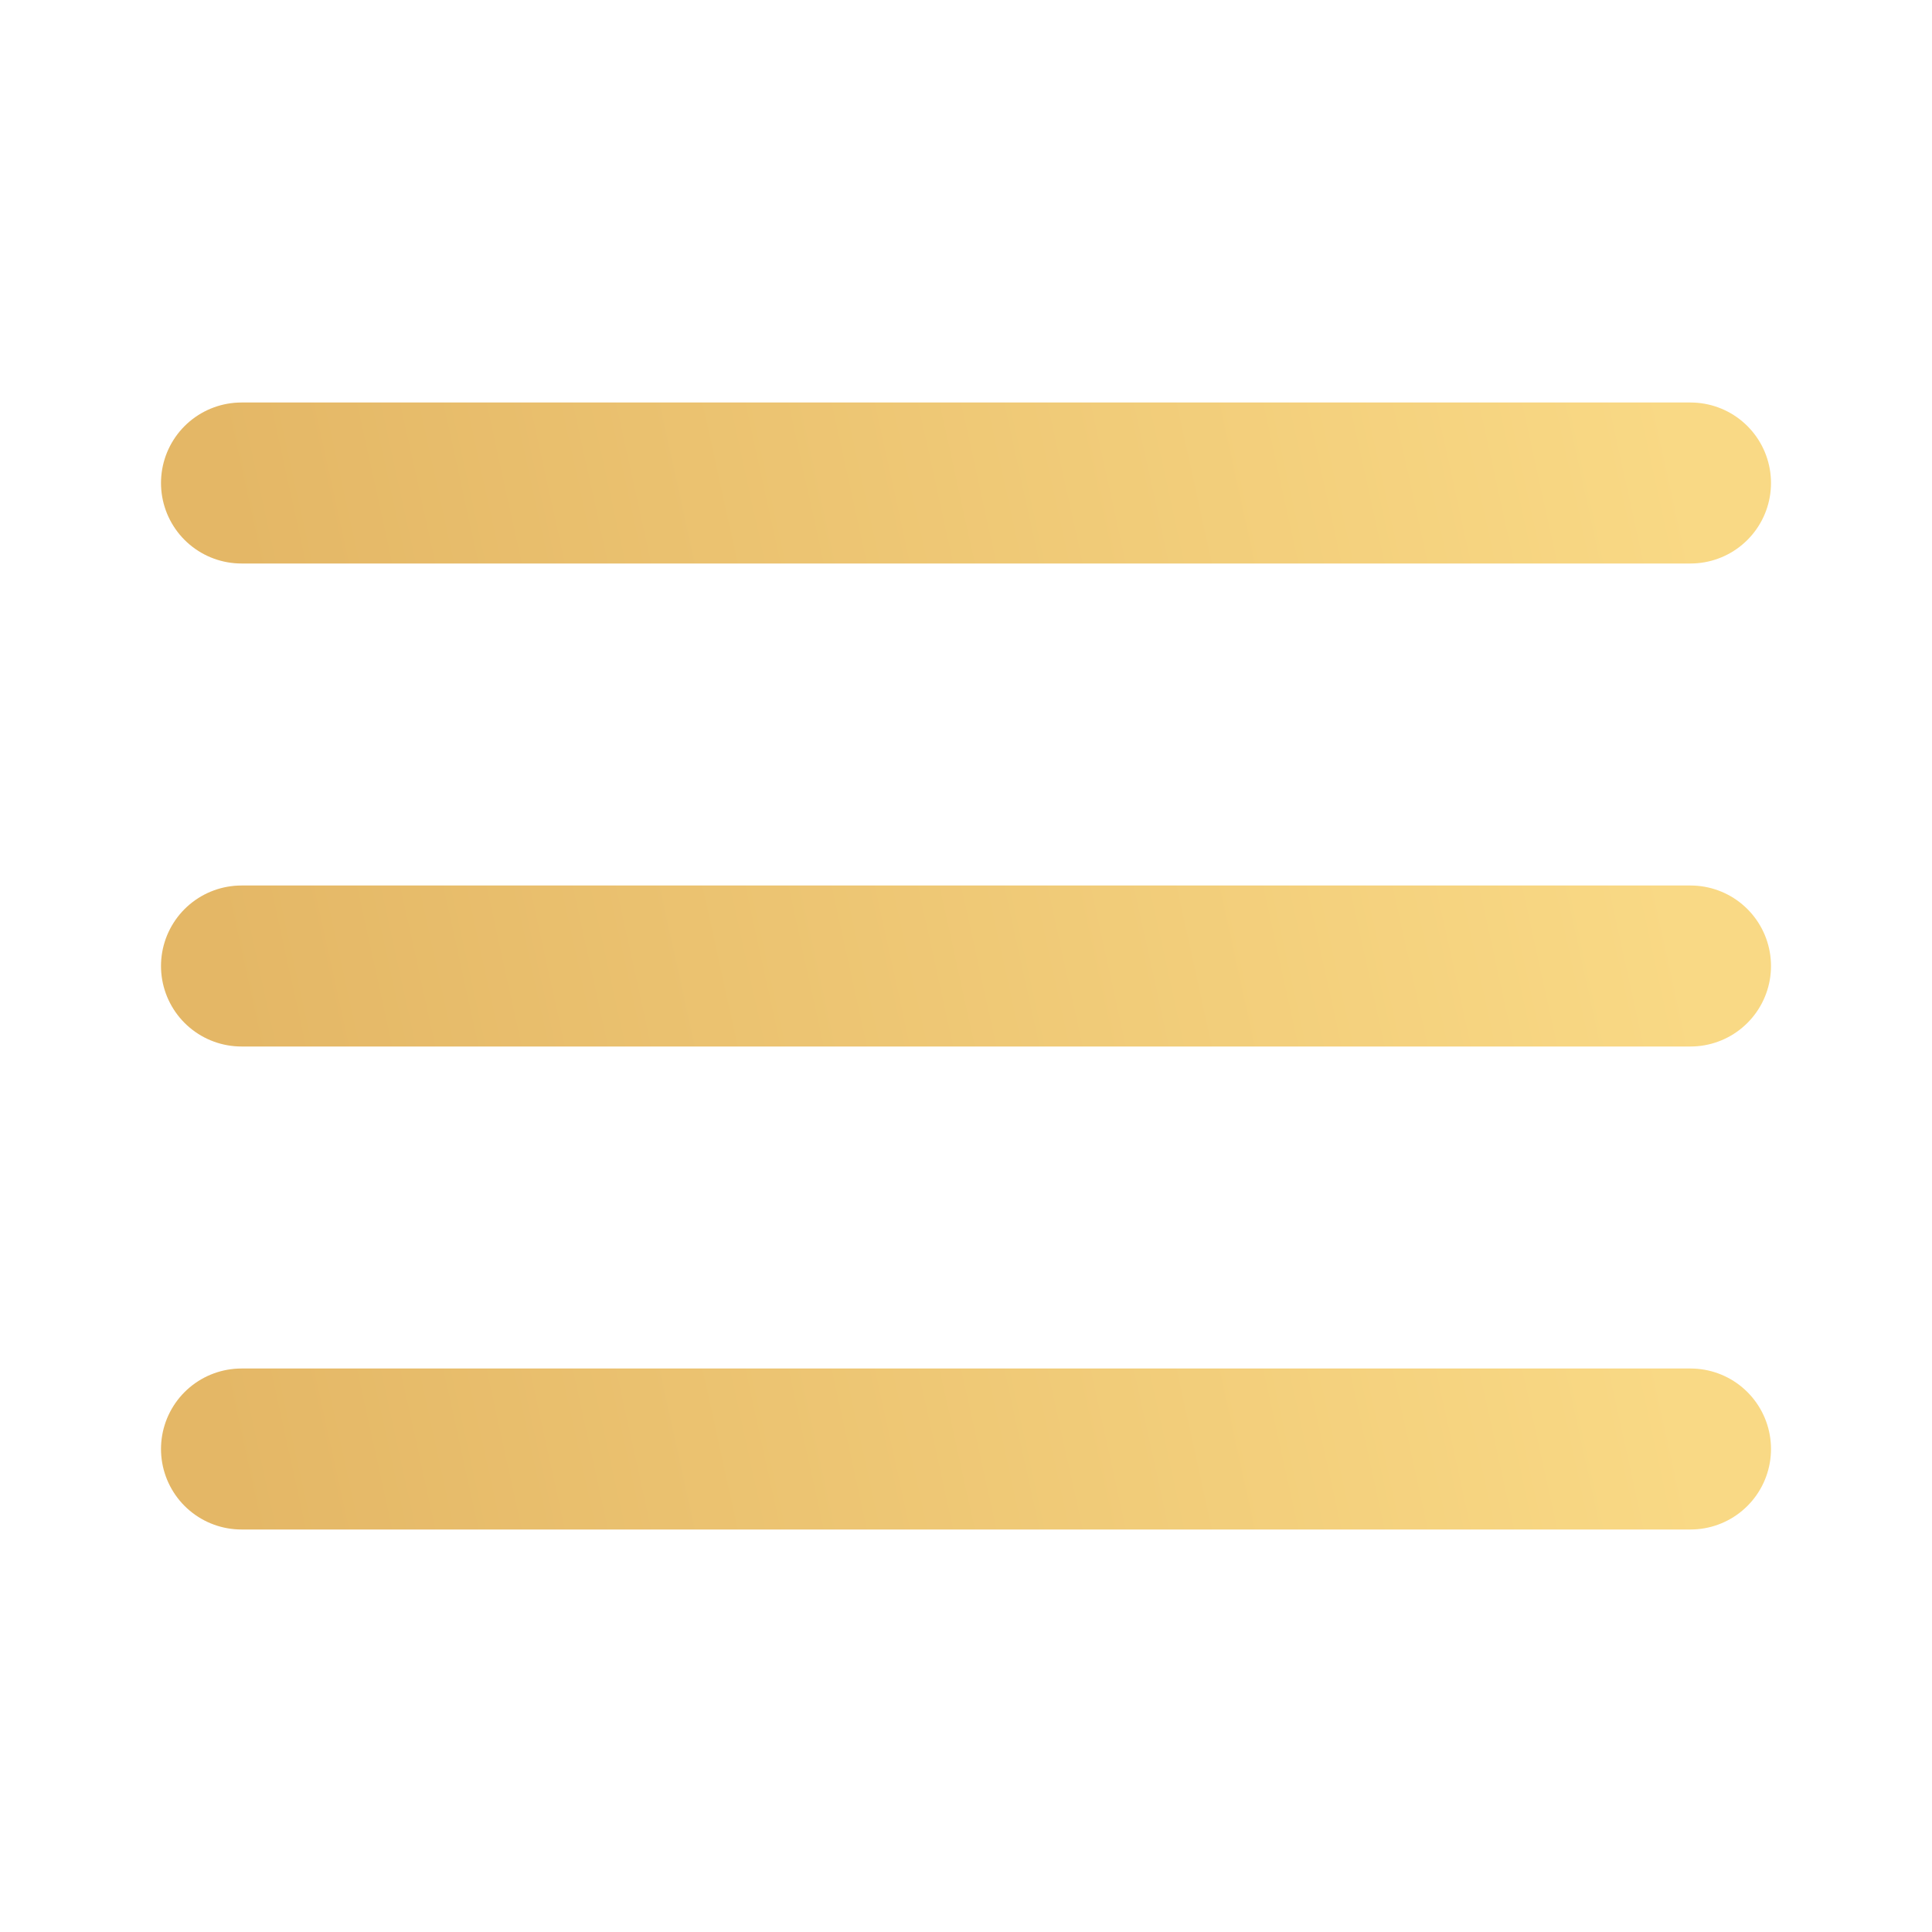
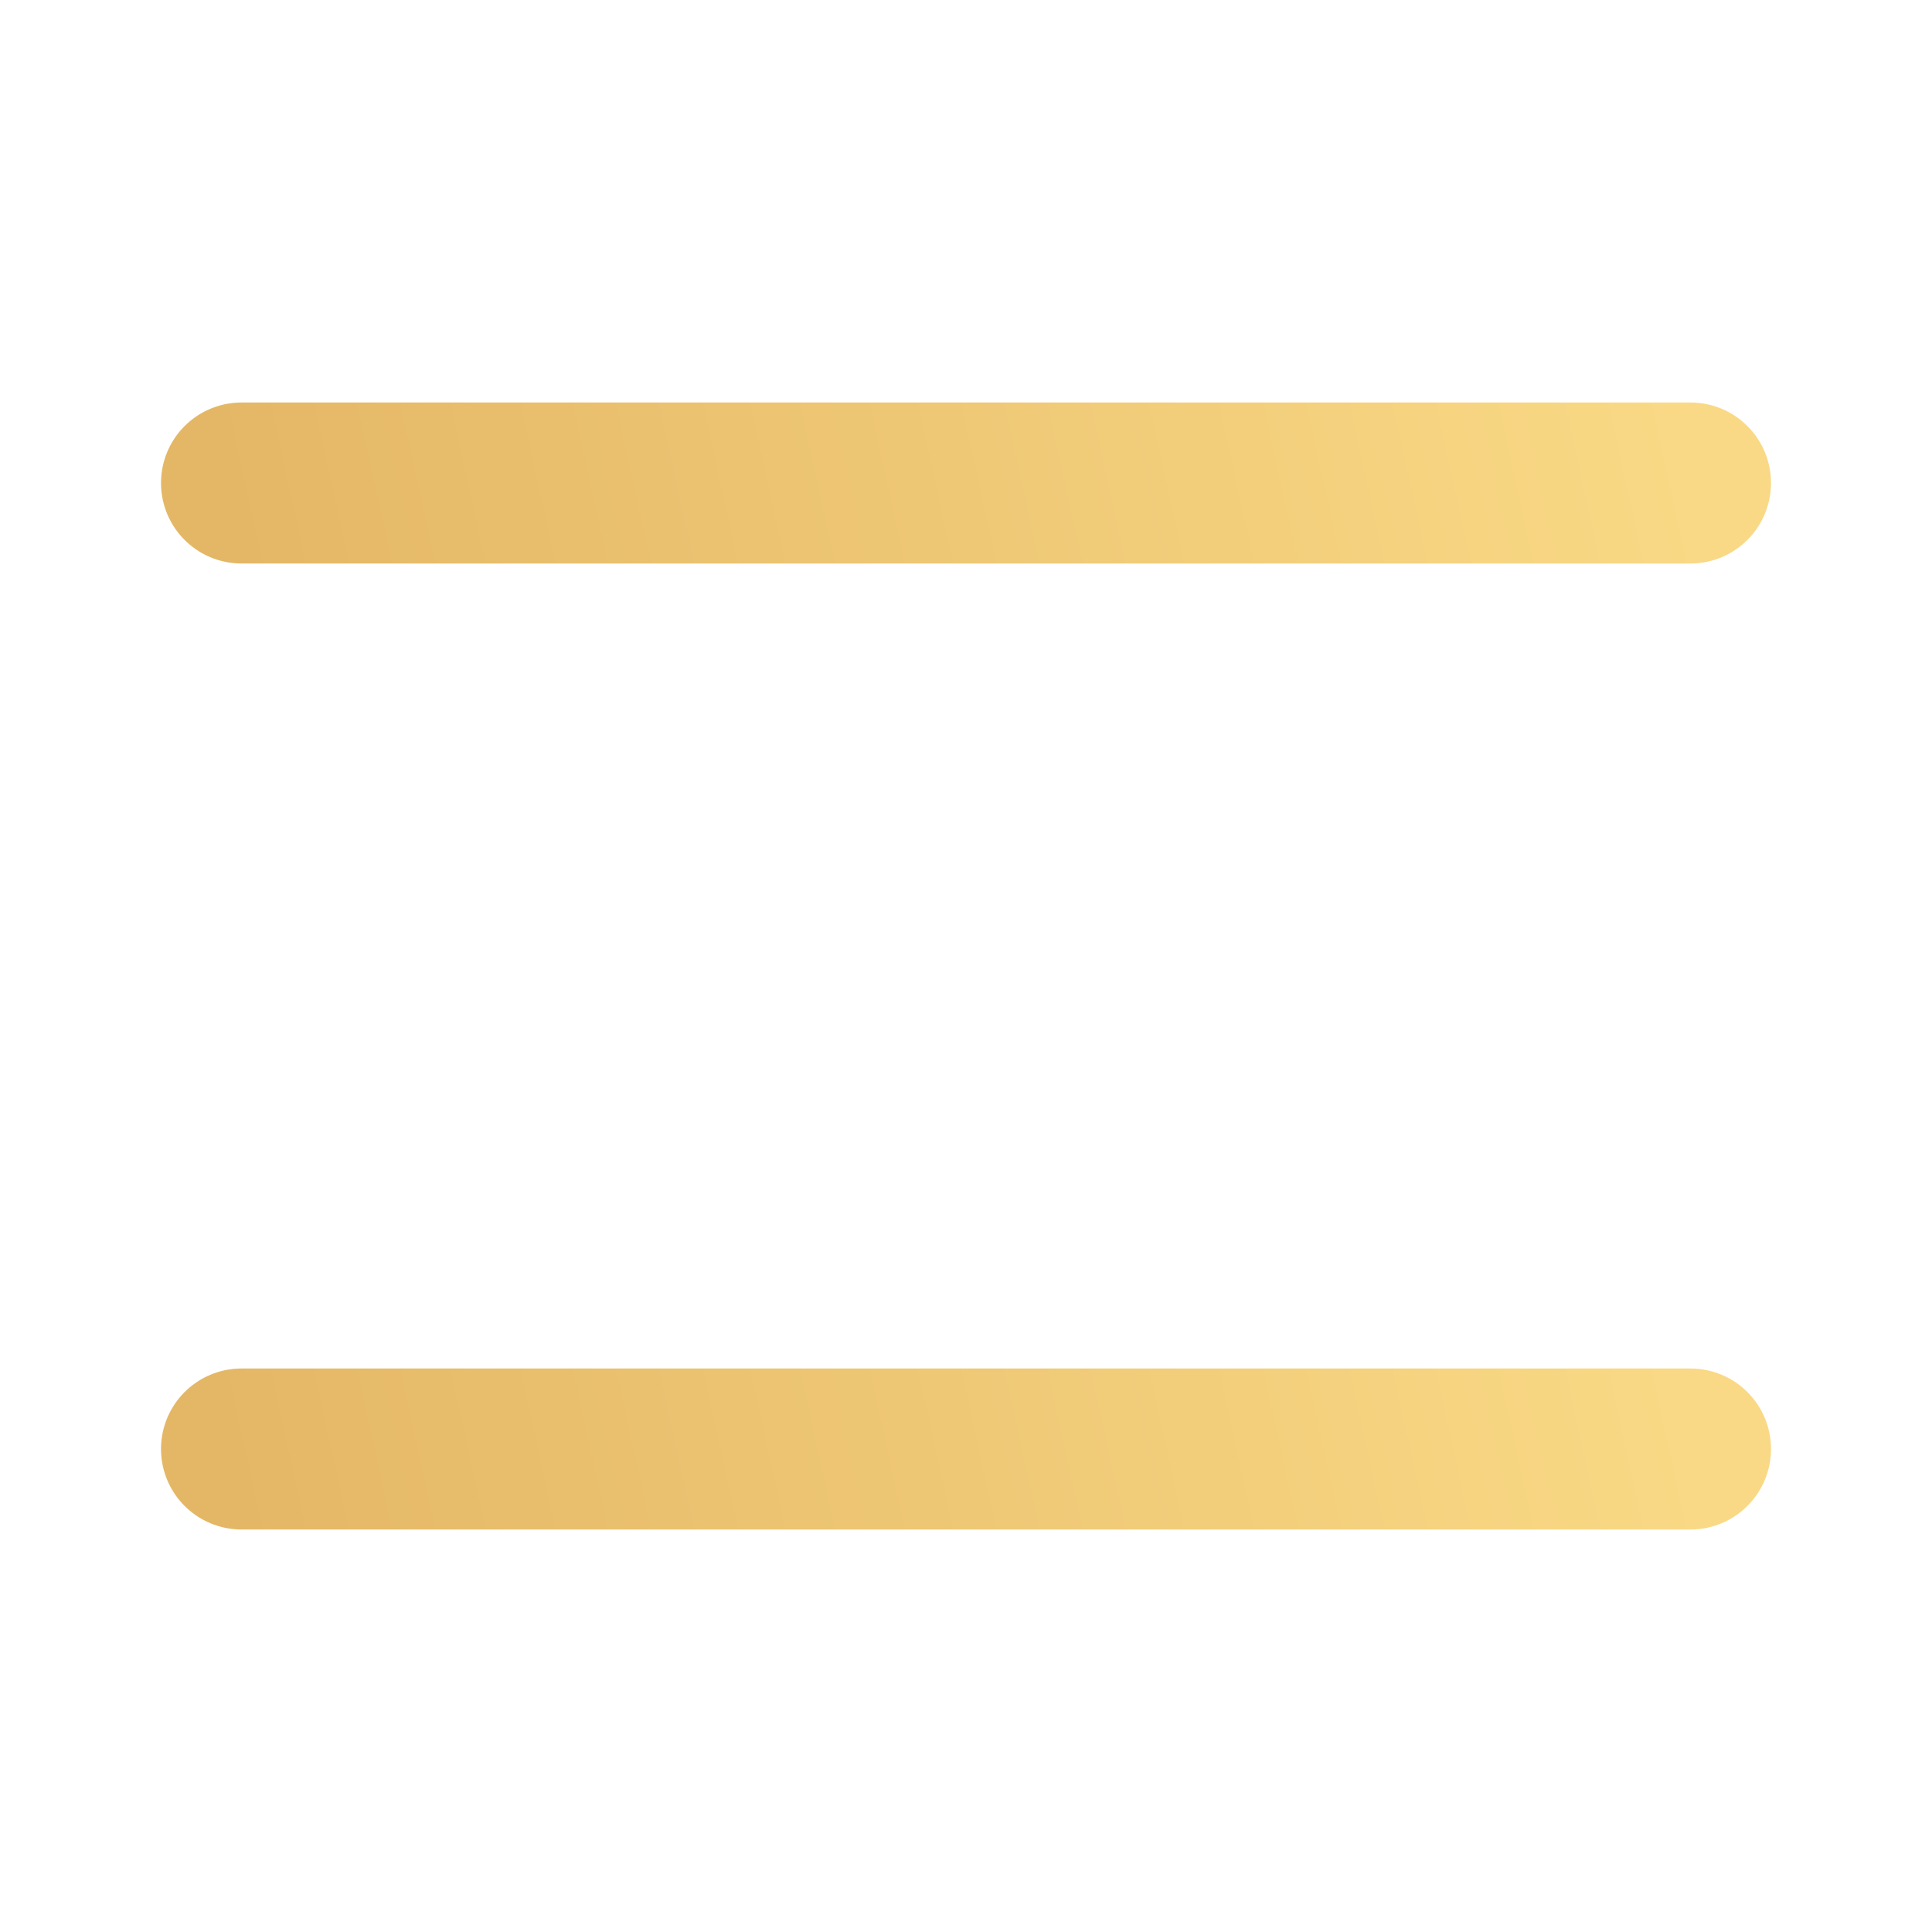
<svg xmlns="http://www.w3.org/2000/svg" width="24" height="24" viewBox="0 0 24 24" fill="none">
  <path d="M3 18H21" stroke="url(#paint0_linear_1242_36843)" stroke-width="2" stroke-linecap="round" stroke-linejoin="round" />
-   <path d="M3 12H21" stroke="url(#paint1_linear_1242_36843)" stroke-width="2" stroke-linecap="round" stroke-linejoin="round" />
  <path d="M3 6H21" stroke="url(#paint2_linear_1242_36843)" stroke-width="2" stroke-linecap="round" stroke-linejoin="round" />
  <defs>
    <linearGradient id="paint0_linear_1242_36843" x1="3" y1="19" x2="20.379" y2="15.177" gradientUnits="userSpaceOnUse">
      <stop stop-color="#E4B766" />
      <stop offset="1" stop-color="#F9D985" />
    </linearGradient>
    <linearGradient id="paint1_linear_1242_36843" x1="3" y1="13" x2="20.379" y2="9.177" gradientUnits="userSpaceOnUse">
      <stop stop-color="#E4B766" />
      <stop offset="1" stop-color="#F9D985" />
    </linearGradient>
    <linearGradient id="paint2_linear_1242_36843" x1="3" y1="7" x2="20.379" y2="3.177" gradientUnits="userSpaceOnUse">
      <stop stop-color="#E4B766" />
      <stop offset="1" stop-color="#F9D985" />
    </linearGradient>
  </defs>
</svg>